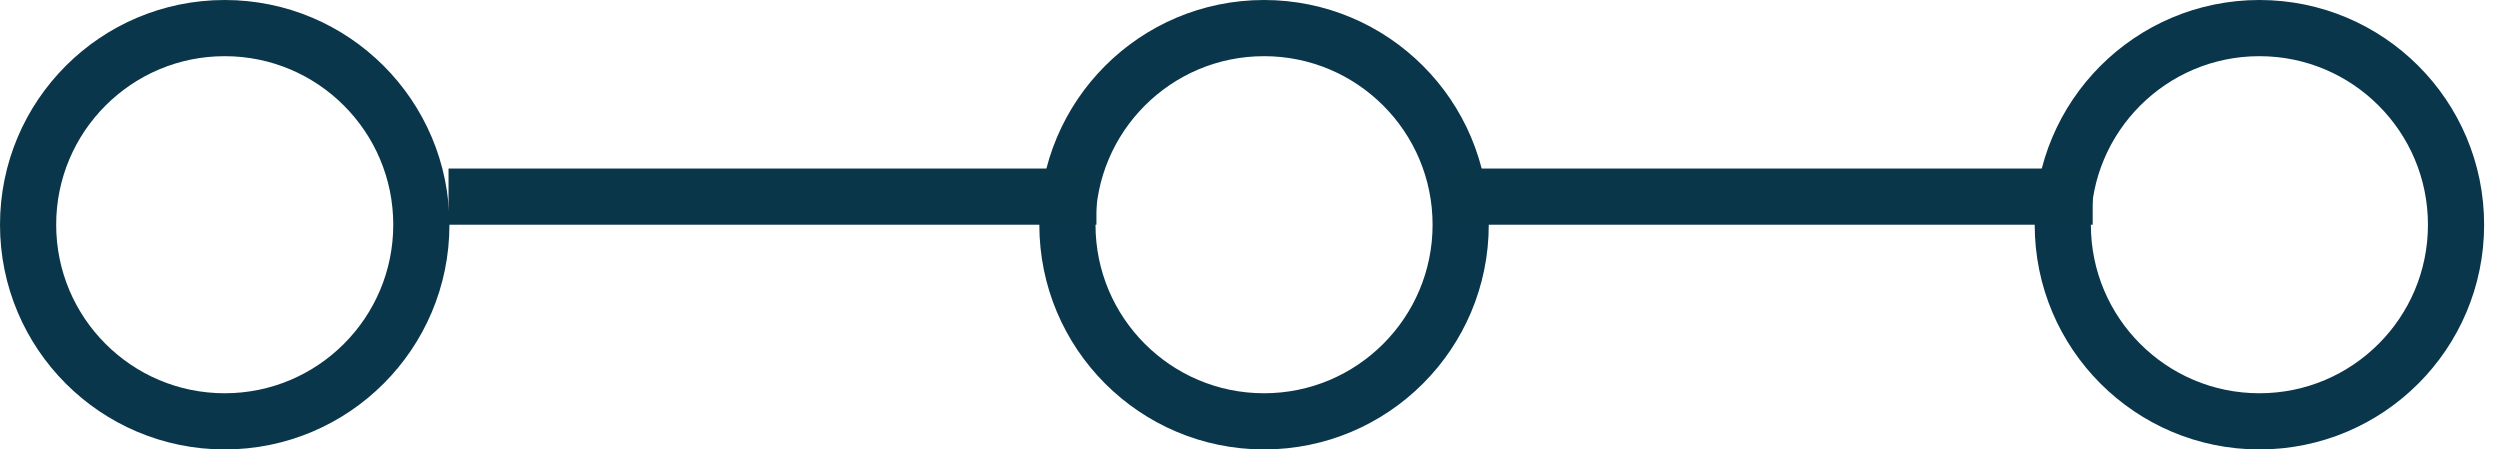
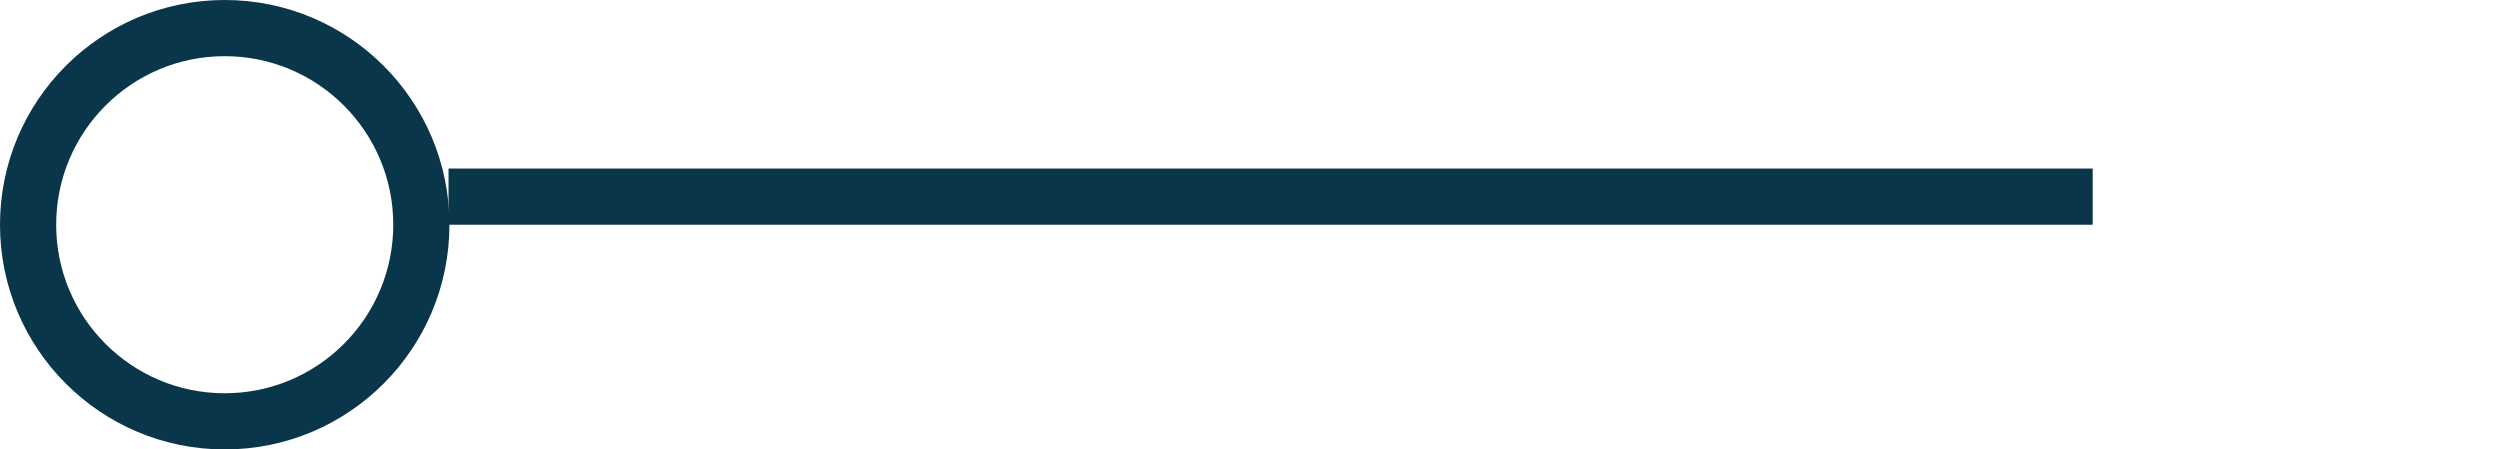
<svg xmlns="http://www.w3.org/2000/svg" width="89" height="16">
  <g transform="translate(1 1)" stroke-width="2" fill="none" fill-rule="evenodd">
    <circle stroke="#09364A" cx="7" cy="7" r="7" />
-     <circle stroke="#09364A" cx="44" cy="7" r="7" />
-     <circle stroke="#09364A" cx="79.435" cy="7" r="7" />
-     <path stroke="#0A364A" stroke-linecap="square" d="M72.5 6H51.435M37.033 6H15.968" />
+     <path stroke="#0A364A" stroke-linecap="square" d="M72.5 6H51.435H15.968" />
  </g>
</svg>